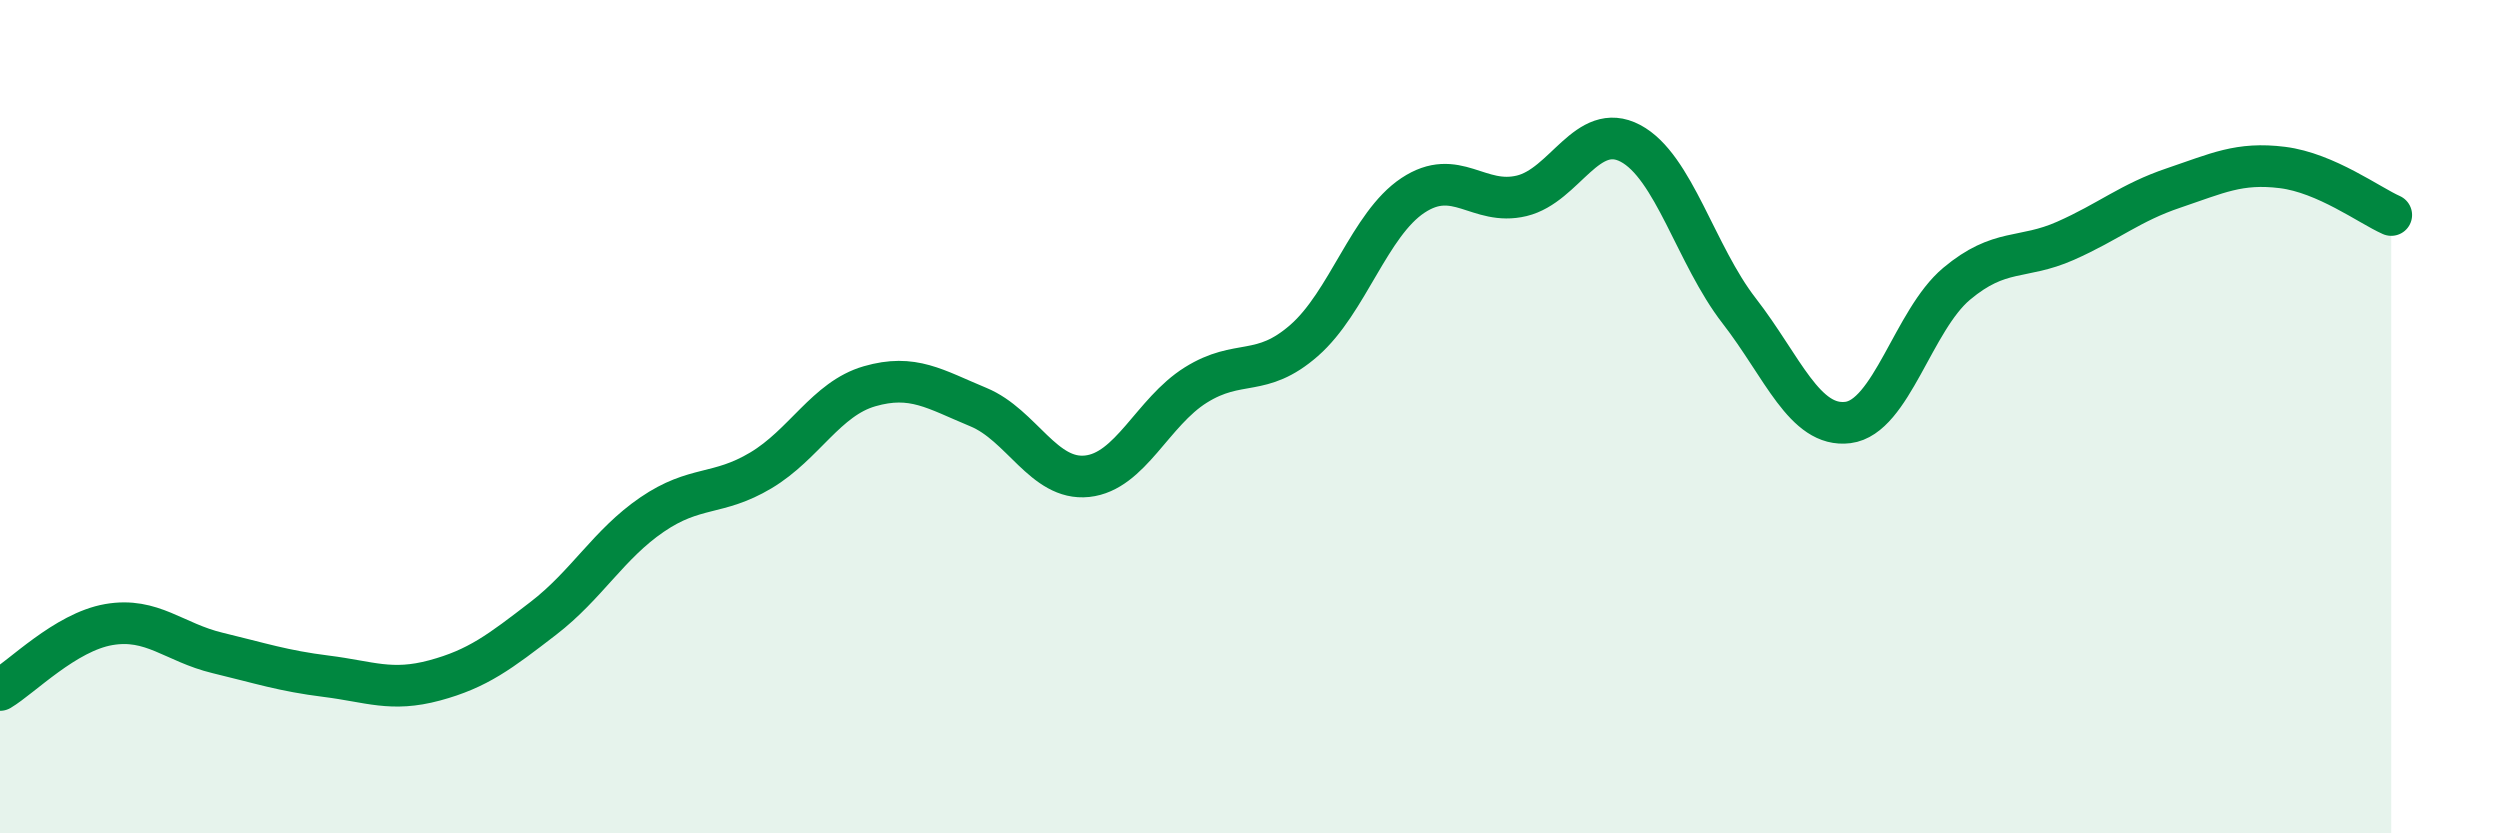
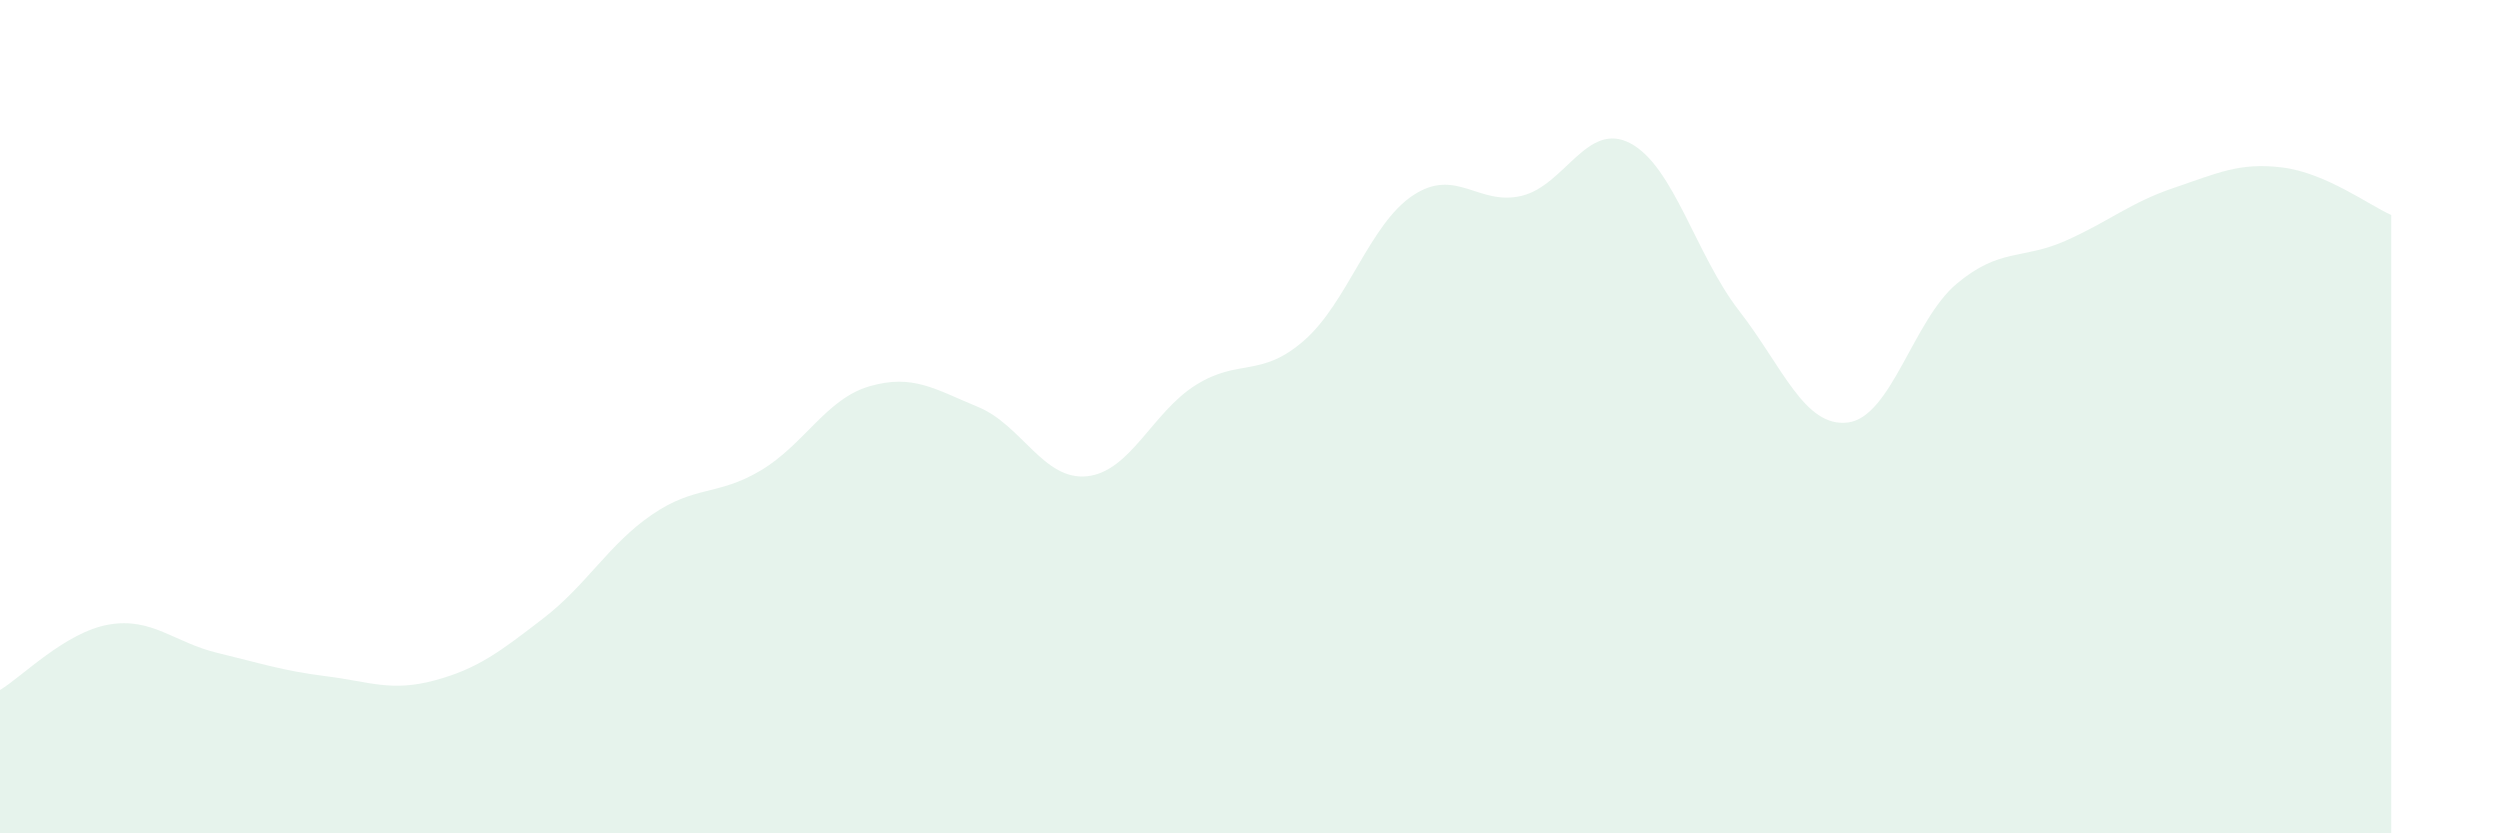
<svg xmlns="http://www.w3.org/2000/svg" width="60" height="20" viewBox="0 0 60 20">
  <path d="M 0,16.56 C 0.52,16.25 1.57,15.17 2.61,14.99 C 3.65,14.81 4.18,15.42 5.22,15.67 C 6.26,15.92 6.79,16.1 7.83,16.23 C 8.87,16.36 9.39,16.61 10.43,16.33 C 11.47,16.05 12,15.64 13.04,14.84 C 14.08,14.04 14.61,13.06 15.65,12.35 C 16.69,11.64 17.22,11.91 18.26,11.29 C 19.3,10.67 19.83,9.57 20.87,9.27 C 21.91,8.97 22.44,9.34 23.48,9.77 C 24.52,10.2 25.05,11.54 26.09,11.43 C 27.13,11.32 27.66,9.89 28.7,9.24 C 29.74,8.59 30.26,9.08 31.3,8.17 C 32.34,7.26 32.87,5.38 33.91,4.69 C 34.95,4 35.48,4.95 36.52,4.7 C 37.56,4.45 38.09,2.89 39.13,3.44 C 40.17,3.99 40.7,6.12 41.74,7.46 C 42.78,8.8 43.31,10.27 44.35,10.14 C 45.39,10.01 45.92,7.68 46.96,6.81 C 48,5.94 48.53,6.24 49.57,5.78 C 50.61,5.32 51.13,4.86 52.17,4.51 C 53.21,4.16 53.74,3.89 54.78,4.02 C 55.82,4.15 56.87,4.93 57.39,5.16L57.39 20L0 20Z" fill="#008740" opacity="0.1" stroke-linecap="round" stroke-linejoin="round" />
-   <path d="M 0,16.56 C 0.52,16.25 1.57,15.17 2.61,14.99 C 3.65,14.81 4.18,15.42 5.22,15.67 C 6.26,15.92 6.79,16.1 7.83,16.23 C 8.87,16.36 9.39,16.61 10.43,16.33 C 11.47,16.05 12,15.64 13.04,14.84 C 14.08,14.04 14.61,13.06 15.65,12.35 C 16.69,11.64 17.22,11.91 18.26,11.29 C 19.3,10.67 19.83,9.57 20.87,9.27 C 21.91,8.97 22.44,9.34 23.48,9.77 C 24.52,10.2 25.05,11.54 26.09,11.43 C 27.13,11.32 27.66,9.89 28.7,9.24 C 29.74,8.59 30.26,9.08 31.3,8.17 C 32.34,7.26 32.87,5.38 33.91,4.69 C 34.95,4 35.48,4.95 36.52,4.7 C 37.56,4.45 38.09,2.89 39.13,3.44 C 40.17,3.99 40.7,6.12 41.74,7.46 C 42.78,8.8 43.31,10.27 44.35,10.14 C 45.39,10.01 45.92,7.68 46.96,6.81 C 48,5.94 48.53,6.24 49.57,5.78 C 50.61,5.32 51.13,4.86 52.17,4.51 C 53.21,4.16 53.74,3.89 54.78,4.02 C 55.82,4.15 56.87,4.93 57.39,5.16" stroke="#008740" stroke-width="1" fill="none" stroke-linecap="round" stroke-linejoin="round" />
</svg>